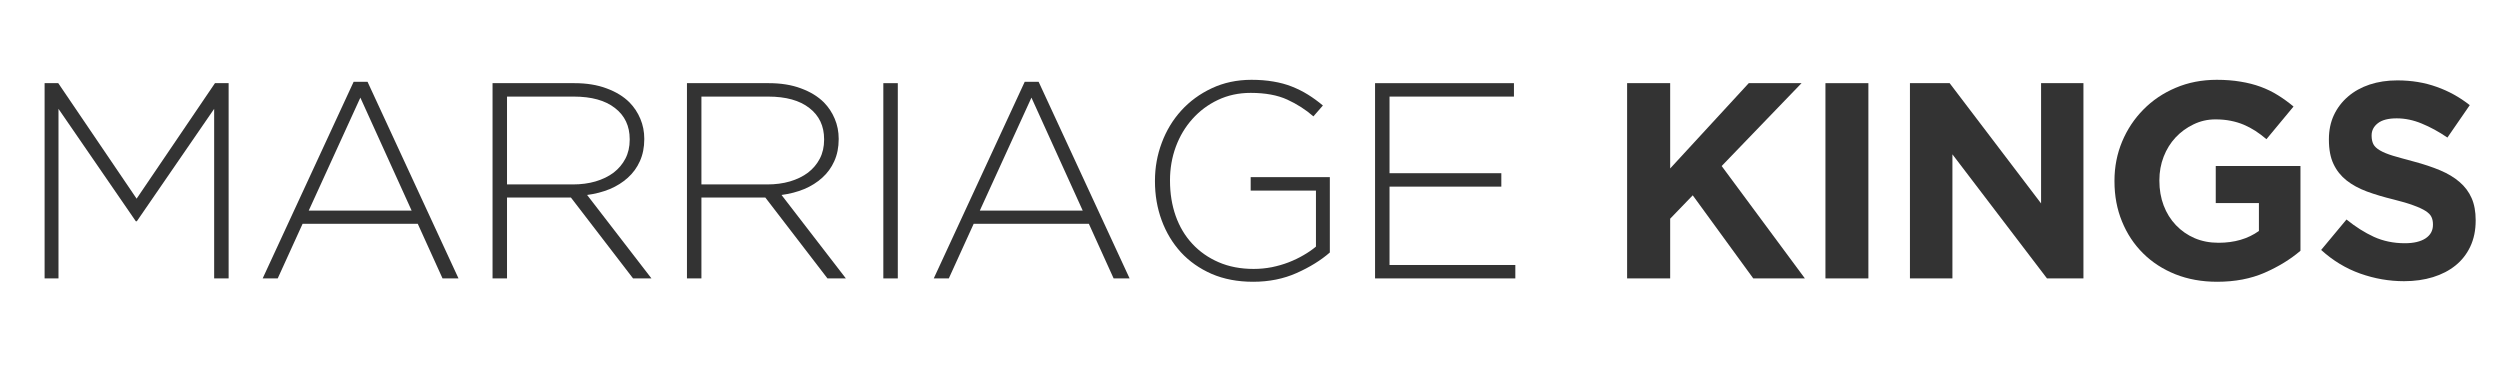
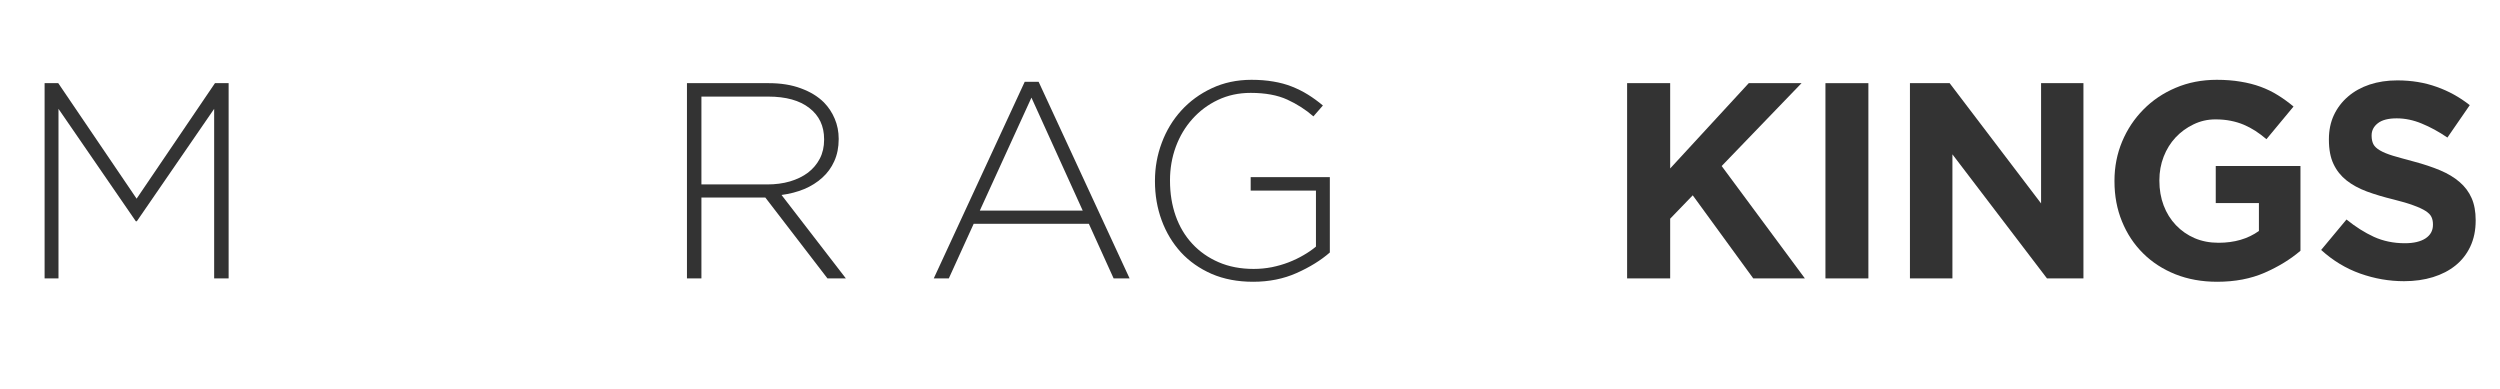
<svg xmlns="http://www.w3.org/2000/svg" width="450" zoomAndPan="magnify" viewBox="0 0 337.5 52.5" height="70" preserveAspectRatio="xMidYMid meet" version="1.0">
  <defs>
    <g />
  </defs>
  <g fill="#333333" fill-opacity="1">
    <g transform="translate(2.099, 37.586)">
      <g>
        <path d="M 3.922 -26.359 L 5.766 -26.359 L 16.344 -10.766 L 26.922 -26.359 L 28.766 -26.359 L 28.766 0 L 26.812 0 L 26.812 -22.891 L 16.375 -7.719 L 16.234 -7.719 L 5.797 -22.891 L 5.797 0 L 3.922 0 Z M 3.922 -26.359 " />
      </g>
    </g>
  </g>
  <g fill="#333333" fill-opacity="1">
    <g transform="translate(33.804, 37.586)">
      <g>
-         <path d="M 13.938 -26.547 L 15.812 -26.547 L 28.094 0 L 25.938 0 L 22.594 -7.375 L 7.047 -7.375 L 3.688 0 L 1.656 0 Z M 21.766 -9.156 L 14.844 -24.406 L 7.875 -9.156 Z M 21.766 -9.156 " />
-       </g>
+         </g>
    </g>
  </g>
  <g fill="#333333" fill-opacity="1">
    <g transform="translate(62.572, 37.586)">
      <g>
-         <path d="M 3.922 -26.359 L 14.984 -26.359 C 16.617 -26.359 18.062 -26.125 19.312 -25.656 C 20.57 -25.195 21.602 -24.566 22.406 -23.766 C 23.031 -23.129 23.52 -22.391 23.875 -21.547 C 24.227 -20.711 24.406 -19.816 24.406 -18.859 L 24.406 -18.797 C 24.406 -17.691 24.207 -16.703 23.812 -15.828 C 23.426 -14.961 22.883 -14.219 22.188 -13.594 C 21.5 -12.969 20.688 -12.457 19.75 -12.062 C 18.812 -11.676 17.789 -11.41 16.688 -11.266 L 25.375 0 L 22.891 0 L 14.5 -10.922 L 5.875 -10.922 L 5.875 0 L 3.922 0 Z M 14.766 -12.688 C 15.867 -12.688 16.891 -12.82 17.828 -13.094 C 18.773 -13.375 19.586 -13.77 20.266 -14.281 C 20.941 -14.801 21.473 -15.43 21.859 -16.172 C 22.242 -16.91 22.438 -17.758 22.438 -18.719 L 22.438 -18.797 C 22.438 -20.578 21.773 -21.977 20.453 -23 C 19.141 -24.031 17.281 -24.547 14.875 -24.547 L 5.875 -24.547 L 5.875 -12.688 Z M 14.766 -12.688 " />
-       </g>
+         </g>
    </g>
  </g>
  <g fill="#333333" fill-opacity="1">
    <g transform="translate(88.817, 37.586)">
      <g>
        <path d="M 3.922 -26.359 L 14.984 -26.359 C 16.617 -26.359 18.062 -26.125 19.312 -25.656 C 20.57 -25.195 21.602 -24.566 22.406 -23.766 C 23.031 -23.129 23.52 -22.391 23.875 -21.547 C 24.227 -20.711 24.406 -19.816 24.406 -18.859 L 24.406 -18.797 C 24.406 -17.691 24.207 -16.703 23.812 -15.828 C 23.426 -14.961 22.883 -14.219 22.188 -13.594 C 21.5 -12.969 20.688 -12.457 19.75 -12.062 C 18.812 -11.676 17.789 -11.41 16.688 -11.266 L 25.375 0 L 22.891 0 L 14.5 -10.922 L 5.875 -10.922 L 5.875 0 L 3.922 0 Z M 14.766 -12.688 C 15.867 -12.688 16.891 -12.82 17.828 -13.094 C 18.773 -13.375 19.586 -13.77 20.266 -14.281 C 20.941 -14.801 21.473 -15.43 21.859 -16.172 C 22.242 -16.91 22.438 -17.758 22.438 -18.719 L 22.438 -18.797 C 22.438 -20.578 21.773 -21.977 20.453 -23 C 19.141 -24.031 17.281 -24.547 14.875 -24.547 L 5.875 -24.547 L 5.875 -12.688 Z M 14.766 -12.688 " />
      </g>
    </g>
  </g>
  <g fill="#333333" fill-opacity="1">
    <g transform="translate(115.062, 37.586)">
      <g>
-         <path d="M 4.188 -26.359 L 6.141 -26.359 L 6.141 0 L 4.188 0 Z M 4.188 -26.359 " />
-       </g>
+         </g>
    </g>
  </g>
  <g fill="#333333" fill-opacity="1">
    <g transform="translate(124.401, 37.586)">
      <g>
        <path d="M 13.938 -26.547 L 15.812 -26.547 L 28.094 0 L 25.938 0 L 22.594 -7.375 L 7.047 -7.375 L 3.688 0 L 1.656 0 Z M 21.766 -9.156 L 14.844 -24.406 L 7.875 -9.156 Z M 21.766 -9.156 " />
      </g>
    </g>
  </g>
  <g fill="#333333" fill-opacity="1">
    <g transform="translate(153.169, 37.586)">
      <g>
        <path d="M 16 0.453 C 13.914 0.453 12.051 0.098 10.406 -0.609 C 8.77 -1.328 7.383 -2.301 6.25 -3.531 C 5.125 -4.77 4.258 -6.207 3.656 -7.844 C 3.051 -9.488 2.75 -11.242 2.75 -13.109 L 2.75 -13.188 C 2.75 -14.969 3.055 -16.676 3.672 -18.312 C 4.285 -19.957 5.16 -21.406 6.297 -22.656 C 7.441 -23.914 8.816 -24.922 10.422 -25.672 C 12.035 -26.43 13.82 -26.812 15.781 -26.812 C 16.852 -26.812 17.836 -26.734 18.734 -26.578 C 19.629 -26.43 20.457 -26.207 21.219 -25.906 C 21.988 -25.602 22.719 -25.238 23.406 -24.812 C 24.094 -24.383 24.766 -23.895 25.422 -23.344 L 24.141 -21.875 C 23.109 -22.781 21.93 -23.535 20.609 -24.141 C 19.297 -24.742 17.648 -25.047 15.672 -25.047 C 14.055 -25.047 12.582 -24.727 11.25 -24.094 C 9.926 -23.469 8.781 -22.613 7.812 -21.531 C 6.844 -20.457 6.094 -19.203 5.562 -17.766 C 5.039 -16.336 4.781 -14.832 4.781 -13.25 L 4.781 -13.188 C 4.781 -11.477 5.035 -9.895 5.547 -8.438 C 6.066 -6.977 6.816 -5.723 7.797 -4.672 C 8.773 -3.617 9.957 -2.789 11.344 -2.188 C 12.738 -1.582 14.316 -1.281 16.078 -1.281 C 16.91 -1.281 17.727 -1.359 18.531 -1.516 C 19.332 -1.68 20.086 -1.898 20.797 -2.172 C 21.516 -2.453 22.188 -2.773 22.812 -3.141 C 23.445 -3.504 24.004 -3.891 24.484 -4.297 L 24.484 -11.859 L 15.672 -11.859 L 15.672 -13.672 L 26.359 -13.672 L 26.359 -3.5 C 25.148 -2.445 23.66 -1.523 21.891 -0.734 C 20.129 0.055 18.164 0.453 16 0.453 Z M 16 0.453 " />
      </g>
    </g>
  </g>
  <g fill="#333333" fill-opacity="1">
    <g transform="translate(181.711, 37.586)">
      <g>
-         <path d="M 3.922 -26.359 L 22.672 -26.359 L 22.672 -24.547 L 5.875 -24.547 L 5.875 -14.203 L 20.969 -14.203 L 20.969 -12.391 L 5.875 -12.391 L 5.875 -1.812 L 22.859 -1.812 L 22.859 0 L 3.922 0 Z M 3.922 -26.359 " />
-       </g>
+         </g>
    </g>
  </g>
  <g fill="#333333" fill-opacity="1">
    <g transform="translate(216.504, 37.586)">
      <g>
        <path d="M 3.156 -26.359 L 8.969 -26.359 L 8.969 -14.844 L 19.578 -26.359 L 26.703 -26.359 L 15.922 -15.172 L 27.156 0 L 20.188 0 L 12.016 -11.219 L 8.969 -8.062 L 8.969 0 L 3.156 0 Z M 3.156 -26.359 " />
      </g>
    </g>
  </g>
  <g fill="#333333" fill-opacity="1">
    <g transform="translate(243.013, 37.586)">
      <g>
-         <path d="M 3.422 -26.359 L 9.219 -26.359 L 9.219 0 L 3.422 0 Z M 3.422 -26.359 " />
+         <path d="M 3.422 -26.359 L 9.219 -26.359 L 9.219 0 L 3.422 0 M 3.422 -26.359 " />
      </g>
    </g>
  </g>
  <g fill="#333333" fill-opacity="1">
    <g transform="translate(254.686, 37.586)">
      <g>
        <path d="M 3.156 -26.359 L 8.516 -26.359 L 20.859 -10.125 L 20.859 -26.359 L 26.578 -26.359 L 26.578 0 L 21.656 0 L 8.891 -16.75 L 8.891 0 L 3.156 0 Z M 3.156 -26.359 " />
      </g>
    </g>
  </g>
  <g fill="#333333" fill-opacity="1">
    <g transform="translate(283.454, 37.586)">
      <g>
        <path d="M 15.859 0.453 C 13.797 0.453 11.914 0.113 10.219 -0.562 C 8.531 -1.238 7.078 -2.18 5.859 -3.391 C 4.641 -4.598 3.691 -6.031 3.016 -7.688 C 2.336 -9.344 2 -11.148 2 -13.109 L 2 -13.188 C 2 -15.062 2.344 -16.82 3.031 -18.469 C 3.719 -20.113 4.676 -21.555 5.906 -22.797 C 7.133 -24.047 8.586 -25.023 10.266 -25.734 C 11.953 -26.453 13.801 -26.812 15.812 -26.812 C 16.988 -26.812 18.062 -26.727 19.031 -26.562 C 20 -26.406 20.895 -26.176 21.719 -25.875 C 22.551 -25.57 23.332 -25.191 24.062 -24.734 C 24.789 -24.285 25.492 -23.773 26.172 -23.203 L 22.516 -18.797 C 22.016 -19.223 21.516 -19.598 21.016 -19.922 C 20.516 -20.242 19.992 -20.52 19.453 -20.75 C 18.91 -20.977 18.32 -21.156 17.688 -21.281 C 17.062 -21.406 16.375 -21.469 15.625 -21.469 C 14.57 -21.469 13.586 -21.242 12.672 -20.797 C 11.754 -20.359 10.945 -19.77 10.25 -19.031 C 9.562 -18.289 9.023 -17.426 8.641 -16.438 C 8.254 -15.445 8.062 -14.383 8.062 -13.25 L 8.062 -13.188 C 8.062 -11.977 8.254 -10.863 8.641 -9.844 C 9.023 -8.832 9.578 -7.945 10.297 -7.188 C 11.016 -6.438 11.852 -5.852 12.812 -5.438 C 13.781 -5.02 14.859 -4.812 16.047 -4.812 C 18.203 -4.812 20.02 -5.344 21.5 -6.406 L 21.5 -10.172 L 15.672 -10.172 L 15.672 -15.172 L 27.109 -15.172 L 27.109 -3.734 C 25.754 -2.578 24.141 -1.586 22.266 -0.766 C 20.398 0.047 18.266 0.453 15.859 0.453 Z M 15.859 0.453 " />
      </g>
    </g>
  </g>
  <g fill="#333333" fill-opacity="1">
    <g transform="translate(311.996, 37.586)">
      <g>
        <path d="M 12.547 0.375 C 10.535 0.375 8.562 0.031 6.625 -0.656 C 4.695 -1.344 2.941 -2.406 1.359 -3.844 L 4.781 -7.953 C 5.988 -6.973 7.223 -6.191 8.484 -5.609 C 9.754 -5.035 11.145 -4.75 12.656 -4.75 C 13.852 -4.75 14.785 -4.969 15.453 -5.406 C 16.117 -5.844 16.453 -6.453 16.453 -7.234 L 16.453 -7.312 C 16.453 -7.688 16.383 -8.016 16.25 -8.297 C 16.113 -8.586 15.848 -8.859 15.453 -9.109 C 15.066 -9.359 14.523 -9.609 13.828 -9.859 C 13.141 -10.117 12.242 -10.383 11.141 -10.656 C 9.816 -10.977 8.613 -11.336 7.531 -11.734 C 6.445 -12.141 5.531 -12.641 4.781 -13.234 C 4.031 -13.828 3.445 -14.562 3.031 -15.438 C 2.613 -16.312 2.406 -17.406 2.406 -18.719 L 2.406 -18.797 C 2.406 -19.992 2.629 -21.078 3.078 -22.047 C 3.535 -23.016 4.172 -23.848 4.984 -24.547 C 5.805 -25.254 6.781 -25.797 7.906 -26.172 C 9.039 -26.547 10.285 -26.734 11.641 -26.734 C 13.566 -26.734 15.336 -26.441 16.953 -25.859 C 18.578 -25.285 20.066 -24.461 21.422 -23.391 L 18.406 -19.016 C 17.227 -19.816 16.07 -20.445 14.938 -20.906 C 13.812 -21.375 12.688 -21.609 11.562 -21.609 C 10.426 -21.609 9.578 -21.391 9.016 -20.953 C 8.453 -20.516 8.172 -19.969 8.172 -19.312 L 8.172 -19.25 C 8.172 -18.82 8.25 -18.445 8.406 -18.125 C 8.57 -17.812 8.867 -17.531 9.297 -17.281 C 9.723 -17.031 10.305 -16.789 11.047 -16.562 C 11.785 -16.344 12.723 -16.082 13.859 -15.781 C 15.191 -15.426 16.379 -15.031 17.422 -14.594 C 18.461 -14.156 19.336 -13.629 20.047 -13.016 C 20.766 -12.398 21.305 -11.676 21.672 -10.844 C 22.035 -10.02 22.219 -9.031 22.219 -7.875 L 22.219 -7.797 C 22.219 -6.492 21.977 -5.332 21.5 -4.312 C 21.02 -3.289 20.352 -2.438 19.5 -1.75 C 18.645 -1.062 17.629 -0.535 16.453 -0.172 C 15.273 0.191 13.973 0.375 12.547 0.375 Z M 12.547 0.375 " />
      </g>
    </g>
  </g>
</svg>